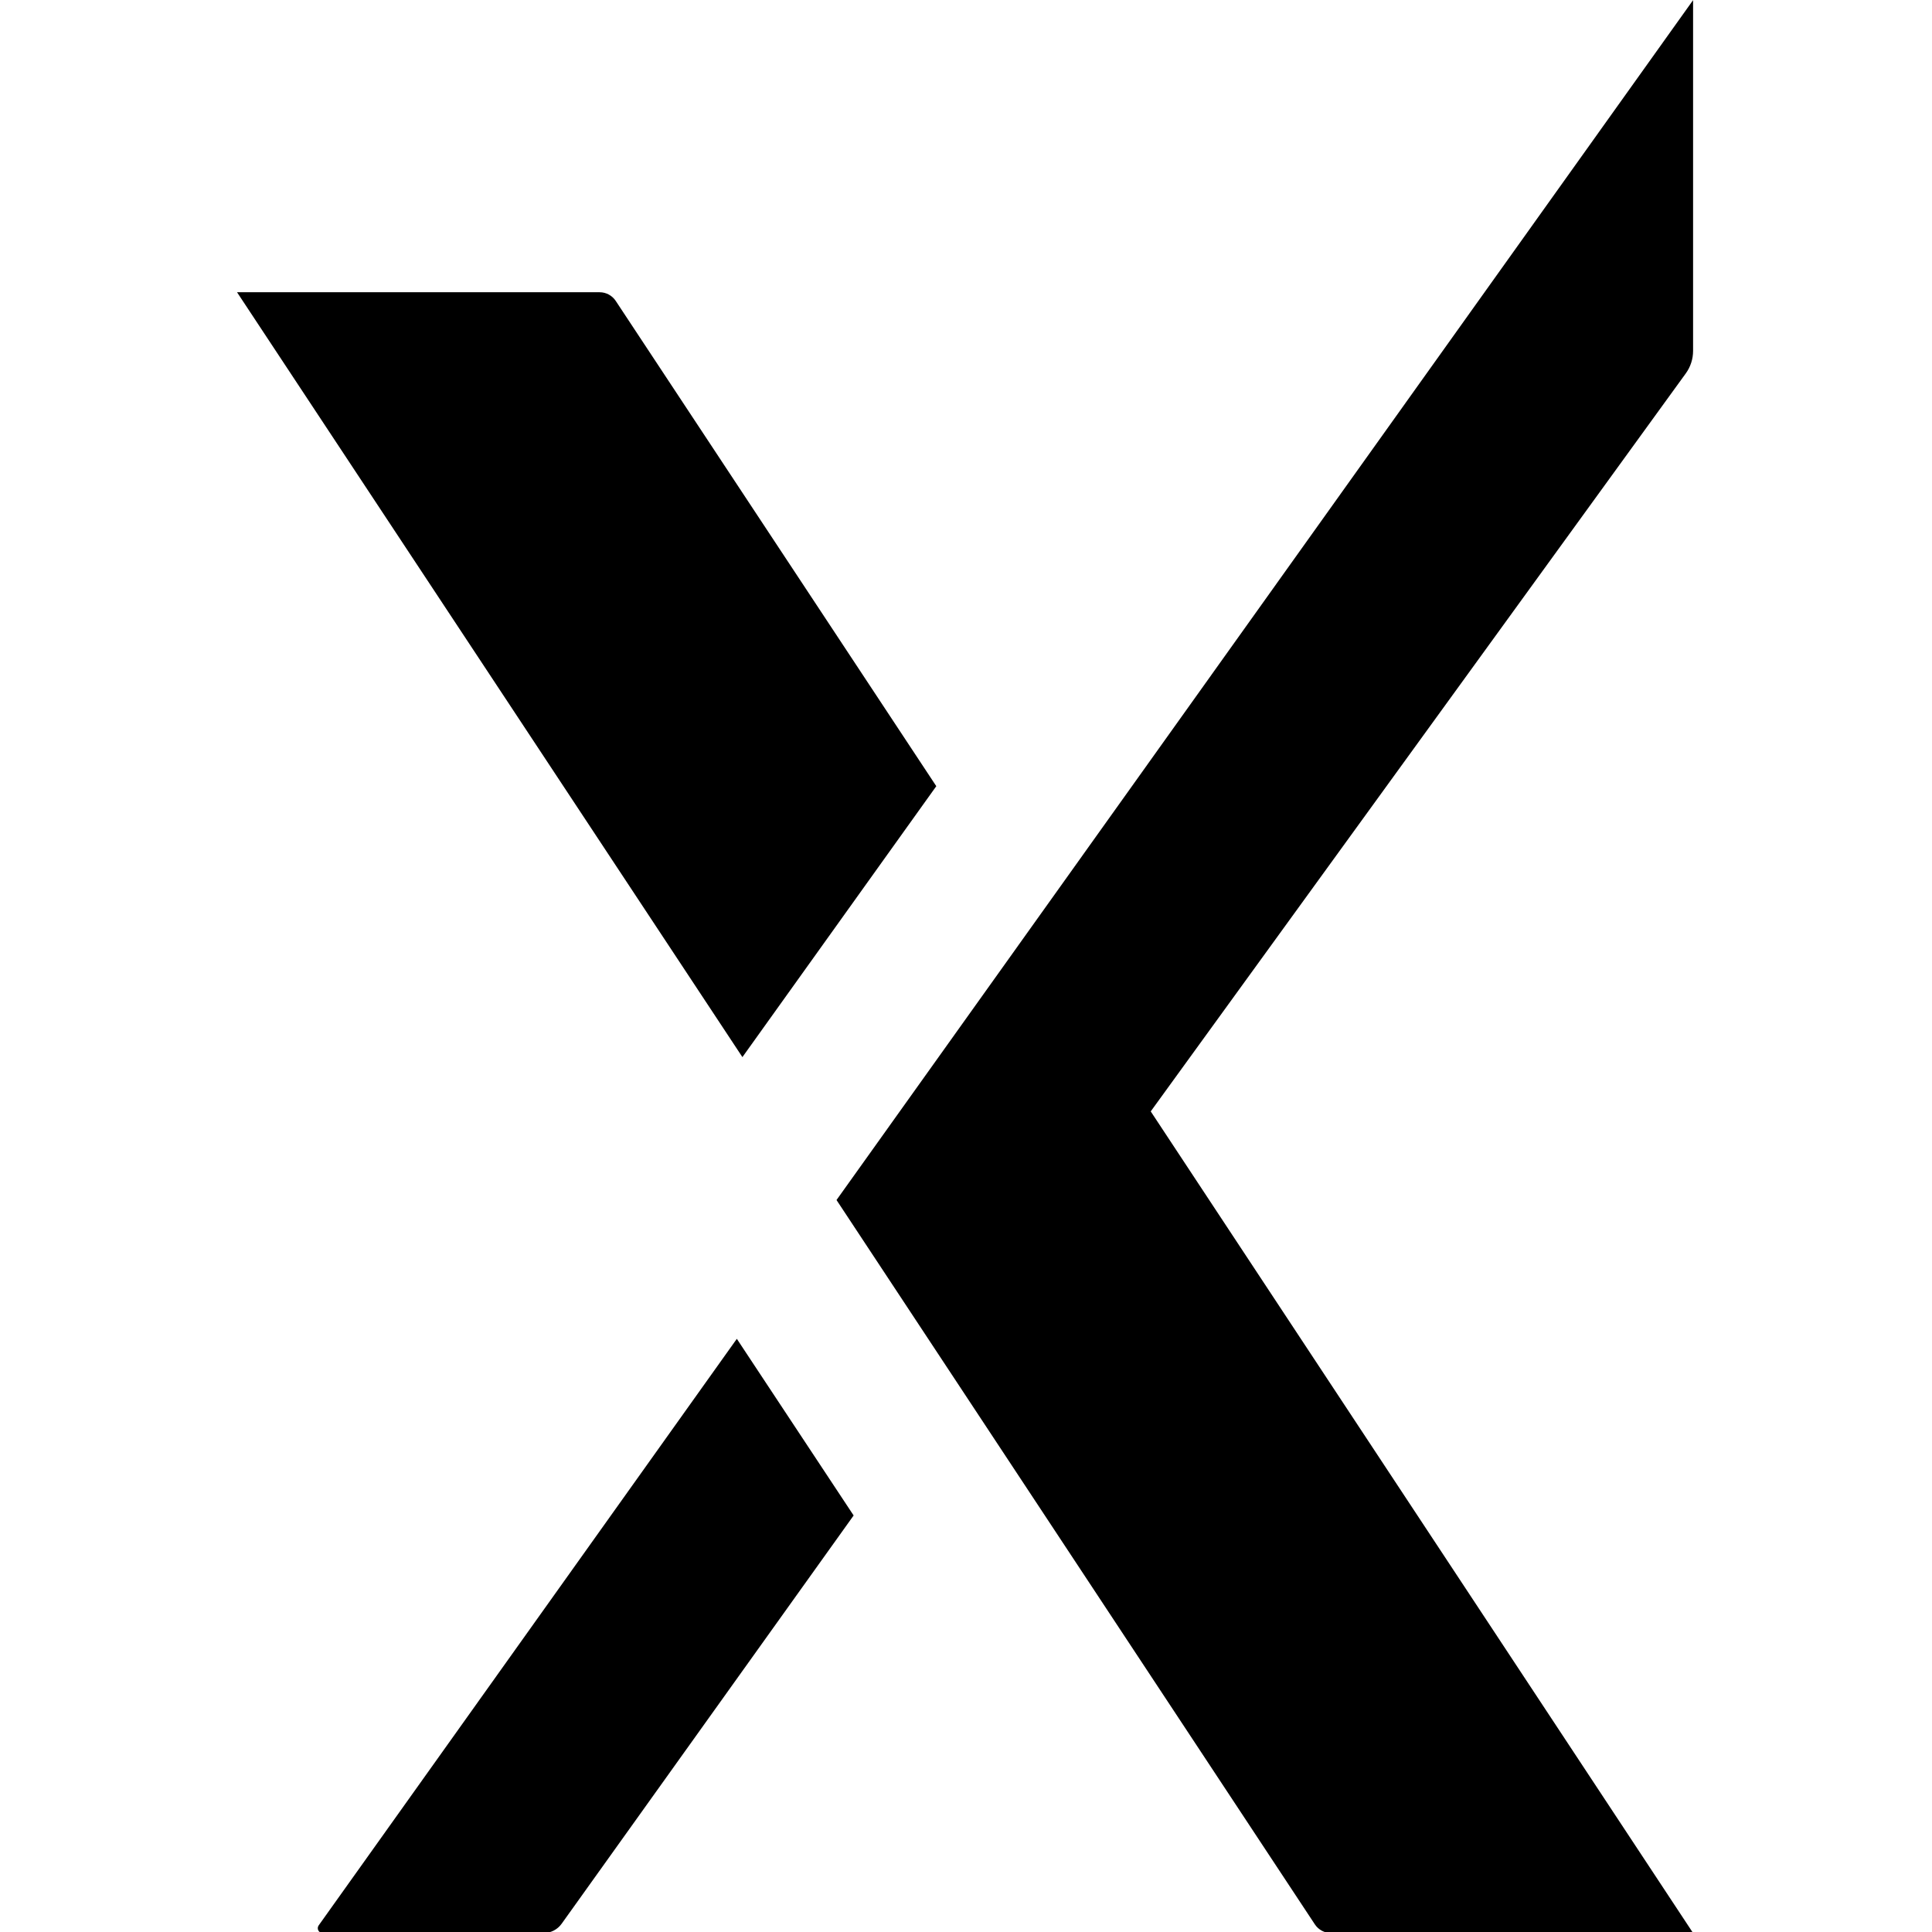
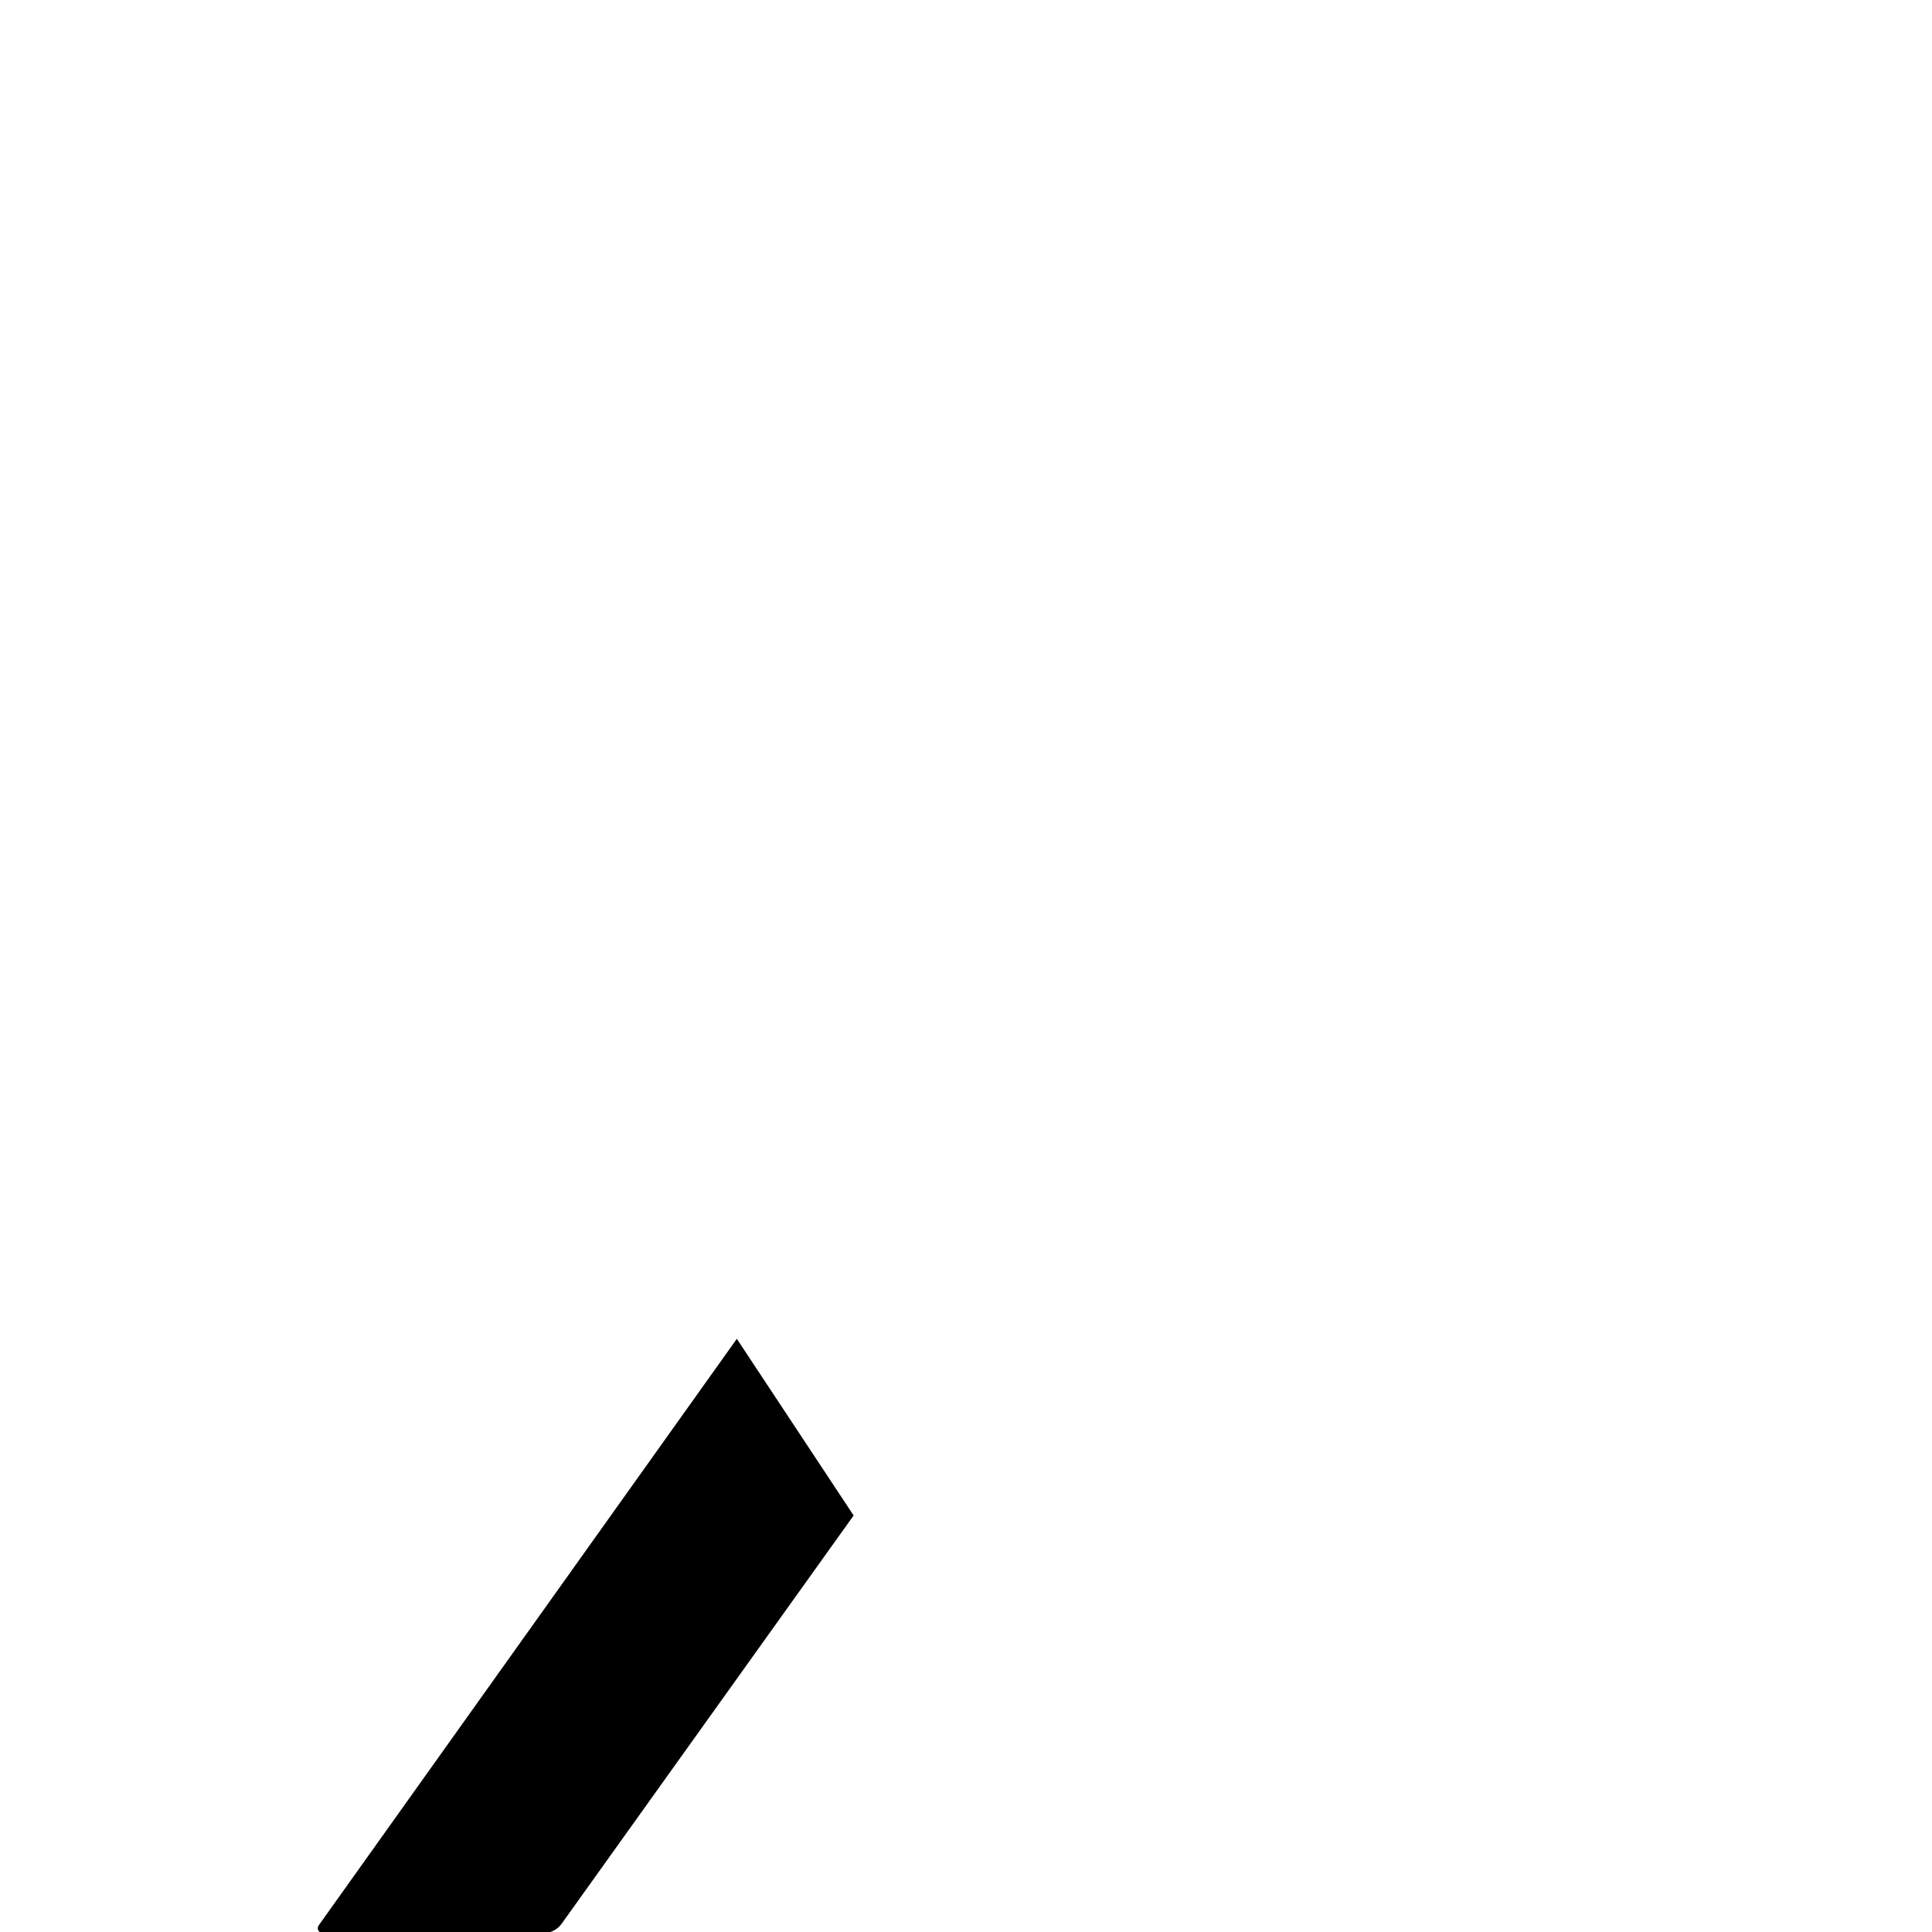
<svg xmlns="http://www.w3.org/2000/svg" width="100%" height="100%" viewBox="0 0 200 200" version="1.1" xml:space="preserve" style="fill-rule:evenodd;clip-rule:evenodd;stroke-linejoin:round;stroke-miterlimit:2;">
  <g transform="matrix(1,0,0,1,-531.696,-297.633)">
    <g id="favicon_light" transform="matrix(1.021,0,0,1.134,-8.857,264.76)">
-       <rect x="529.205" y="28.998" width="195.801" height="176.425" style="fill:none;" />
      <g transform="matrix(1.06,0,0,1.06,-37.445,-1.732)">
        <g transform="matrix(0.979,0,0,0.882,11.311,4.298)">
-           <path d="M607.246,131.204L557.87,56.521L593.295,56.521C593.928,56.521 594.52,56.839 594.869,57.367C599.123,63.802 626.189,104.75 626.189,104.75L607.246,131.204Z" />
-         </g>
+           </g>
        <g transform="matrix(0.979,0,0,0.882,11.311,4.298)">
-           <path d="M664.75,216.731C664.117,216.731 663.525,216.413 663.176,215.884C657.859,207.837 616.441,145.158 616.441,145.158L700.13,28L700.13,62.249C700.13,63.039 699.88,63.81 699.415,64.45C693.106,73.146 647.14,136.505 647.14,136.505L700.13,216.731L664.75,216.731Z" />
-         </g>
+           </g>
        <g transform="matrix(0.979,0,0,0.882,11.311,4.298)">
          <path d="M618.113,175.959C618.113,175.959 593.885,209.814 589.584,215.824C589.177,216.393 588.521,216.731 587.821,216.731C583.778,216.731 569.932,216.731 566.23,216.731C566.054,216.731 565.892,216.632 565.811,216.475C565.73,216.318 565.744,216.129 565.846,215.985C570.672,209.22 606.701,158.711 606.701,158.711L618.113,175.959Z" />
        </g>
      </g>
    </g>
  </g>
</svg>